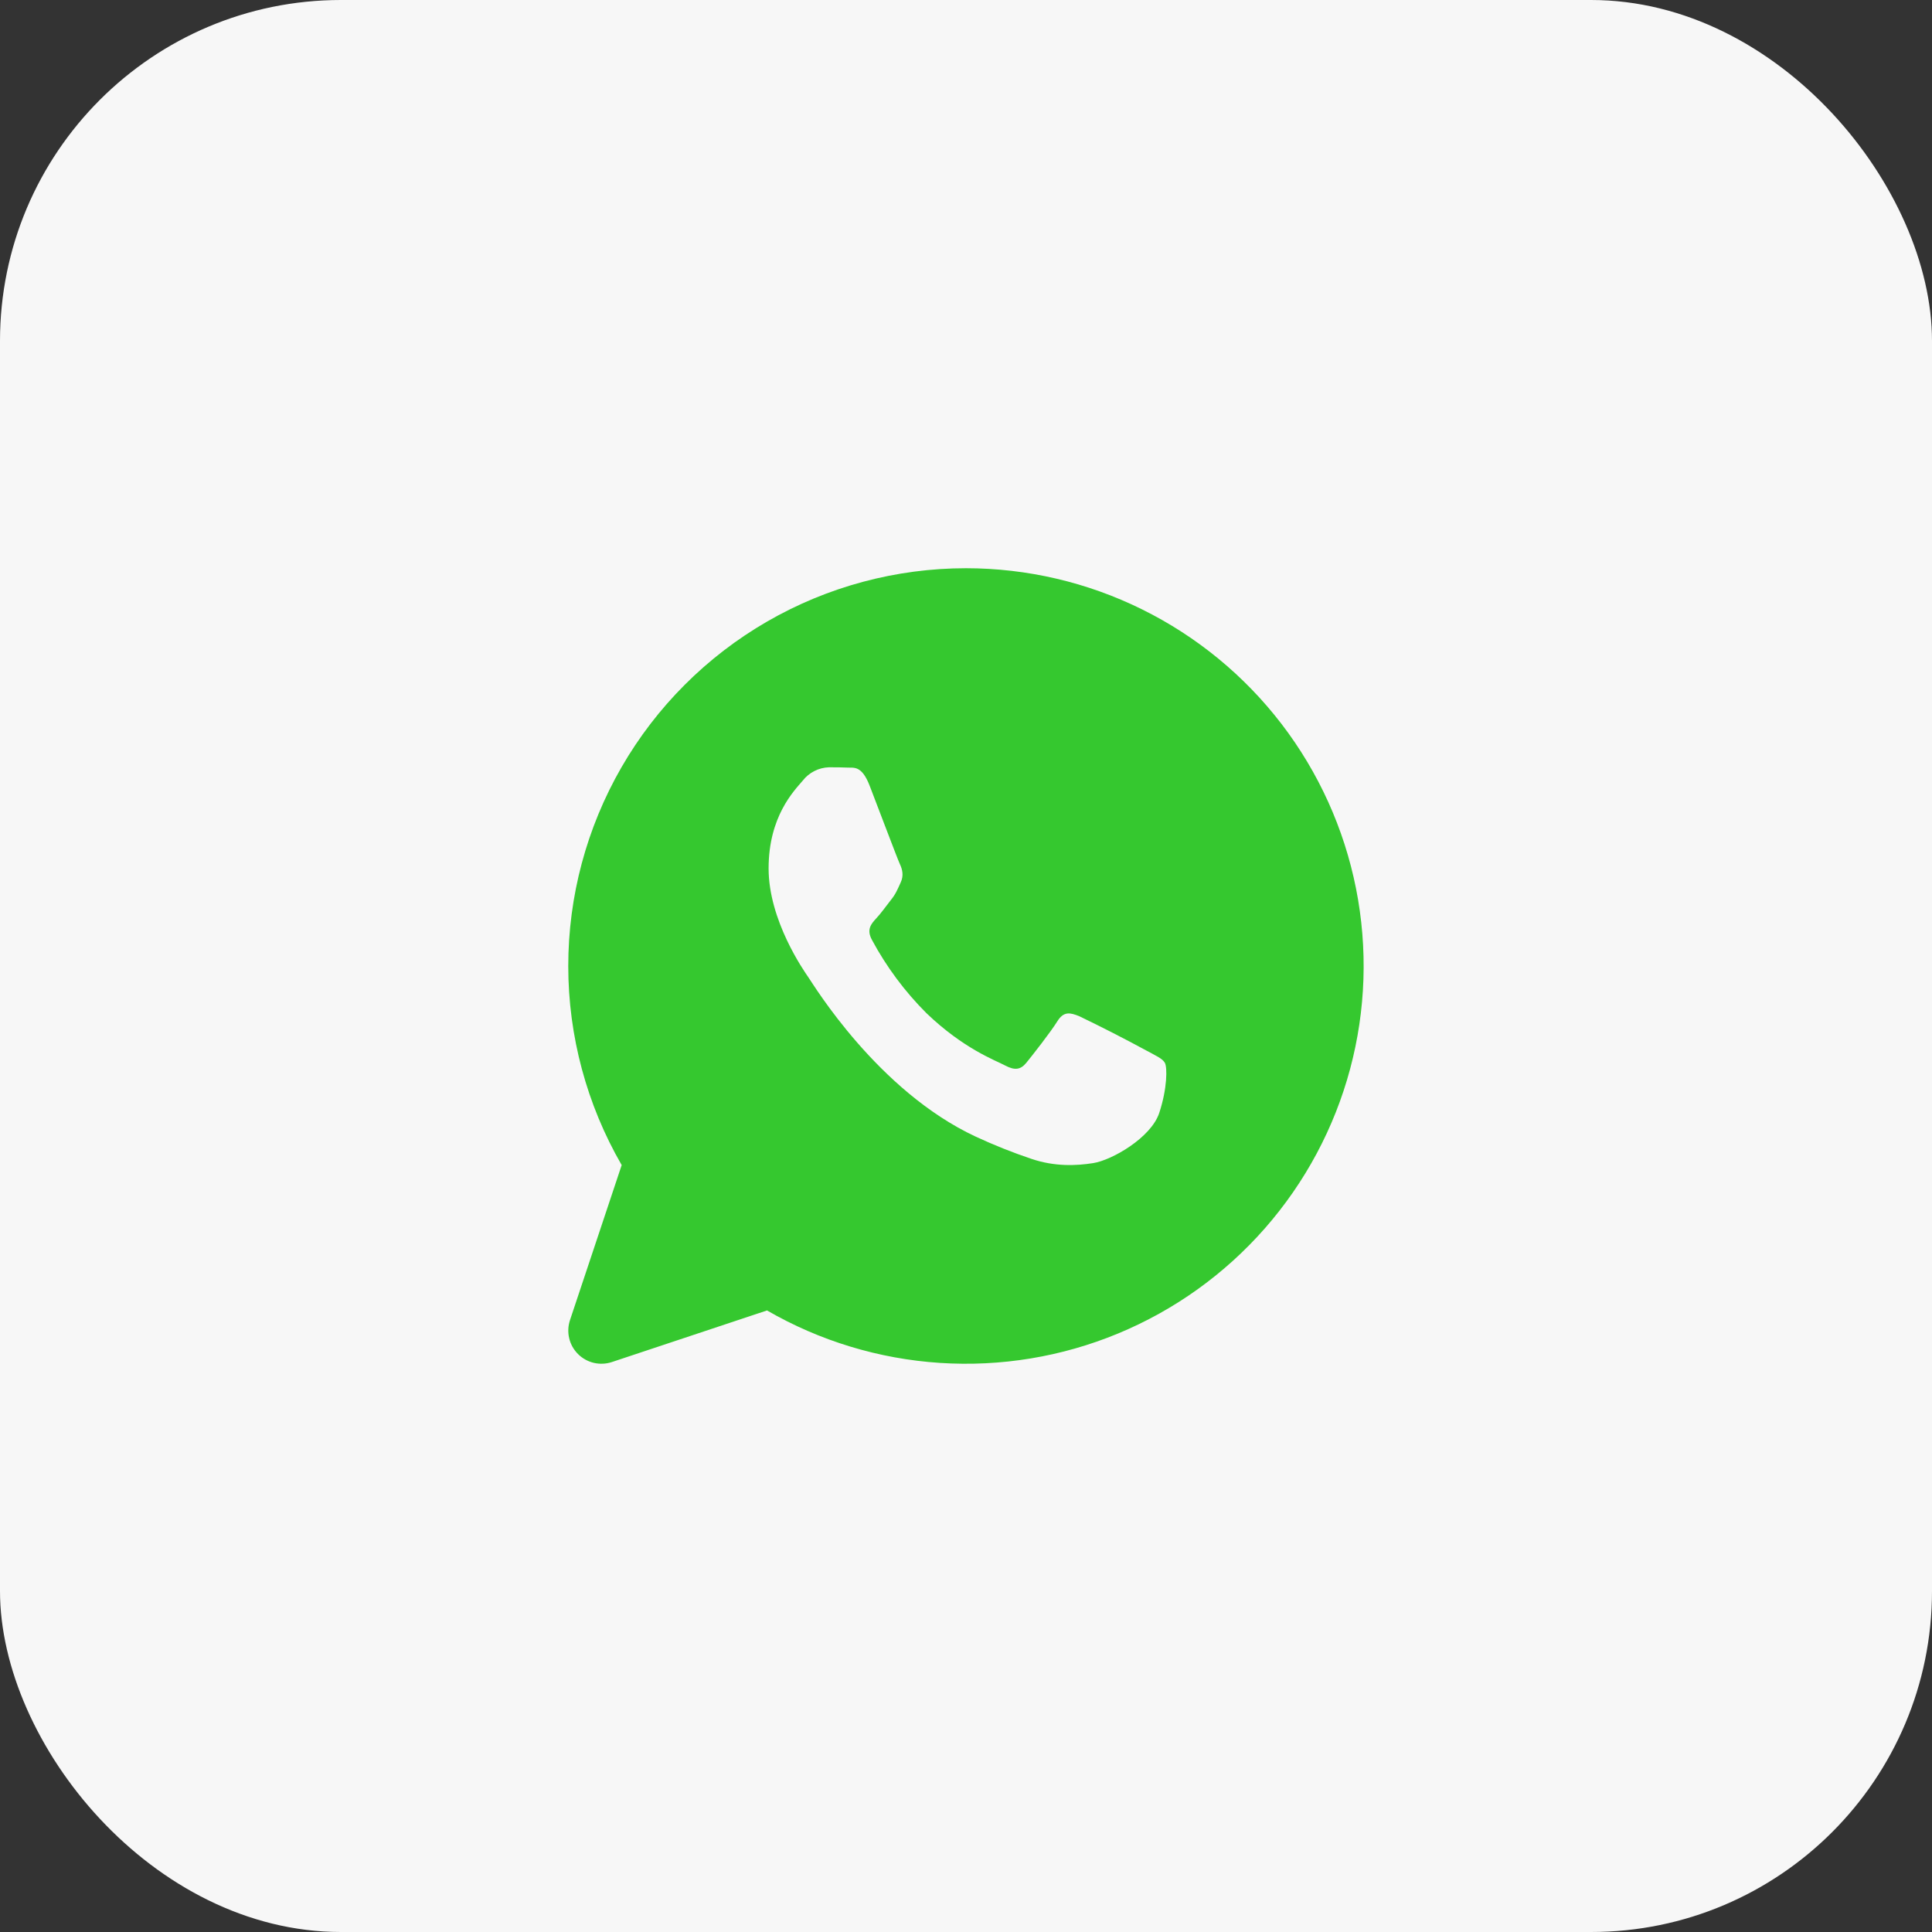
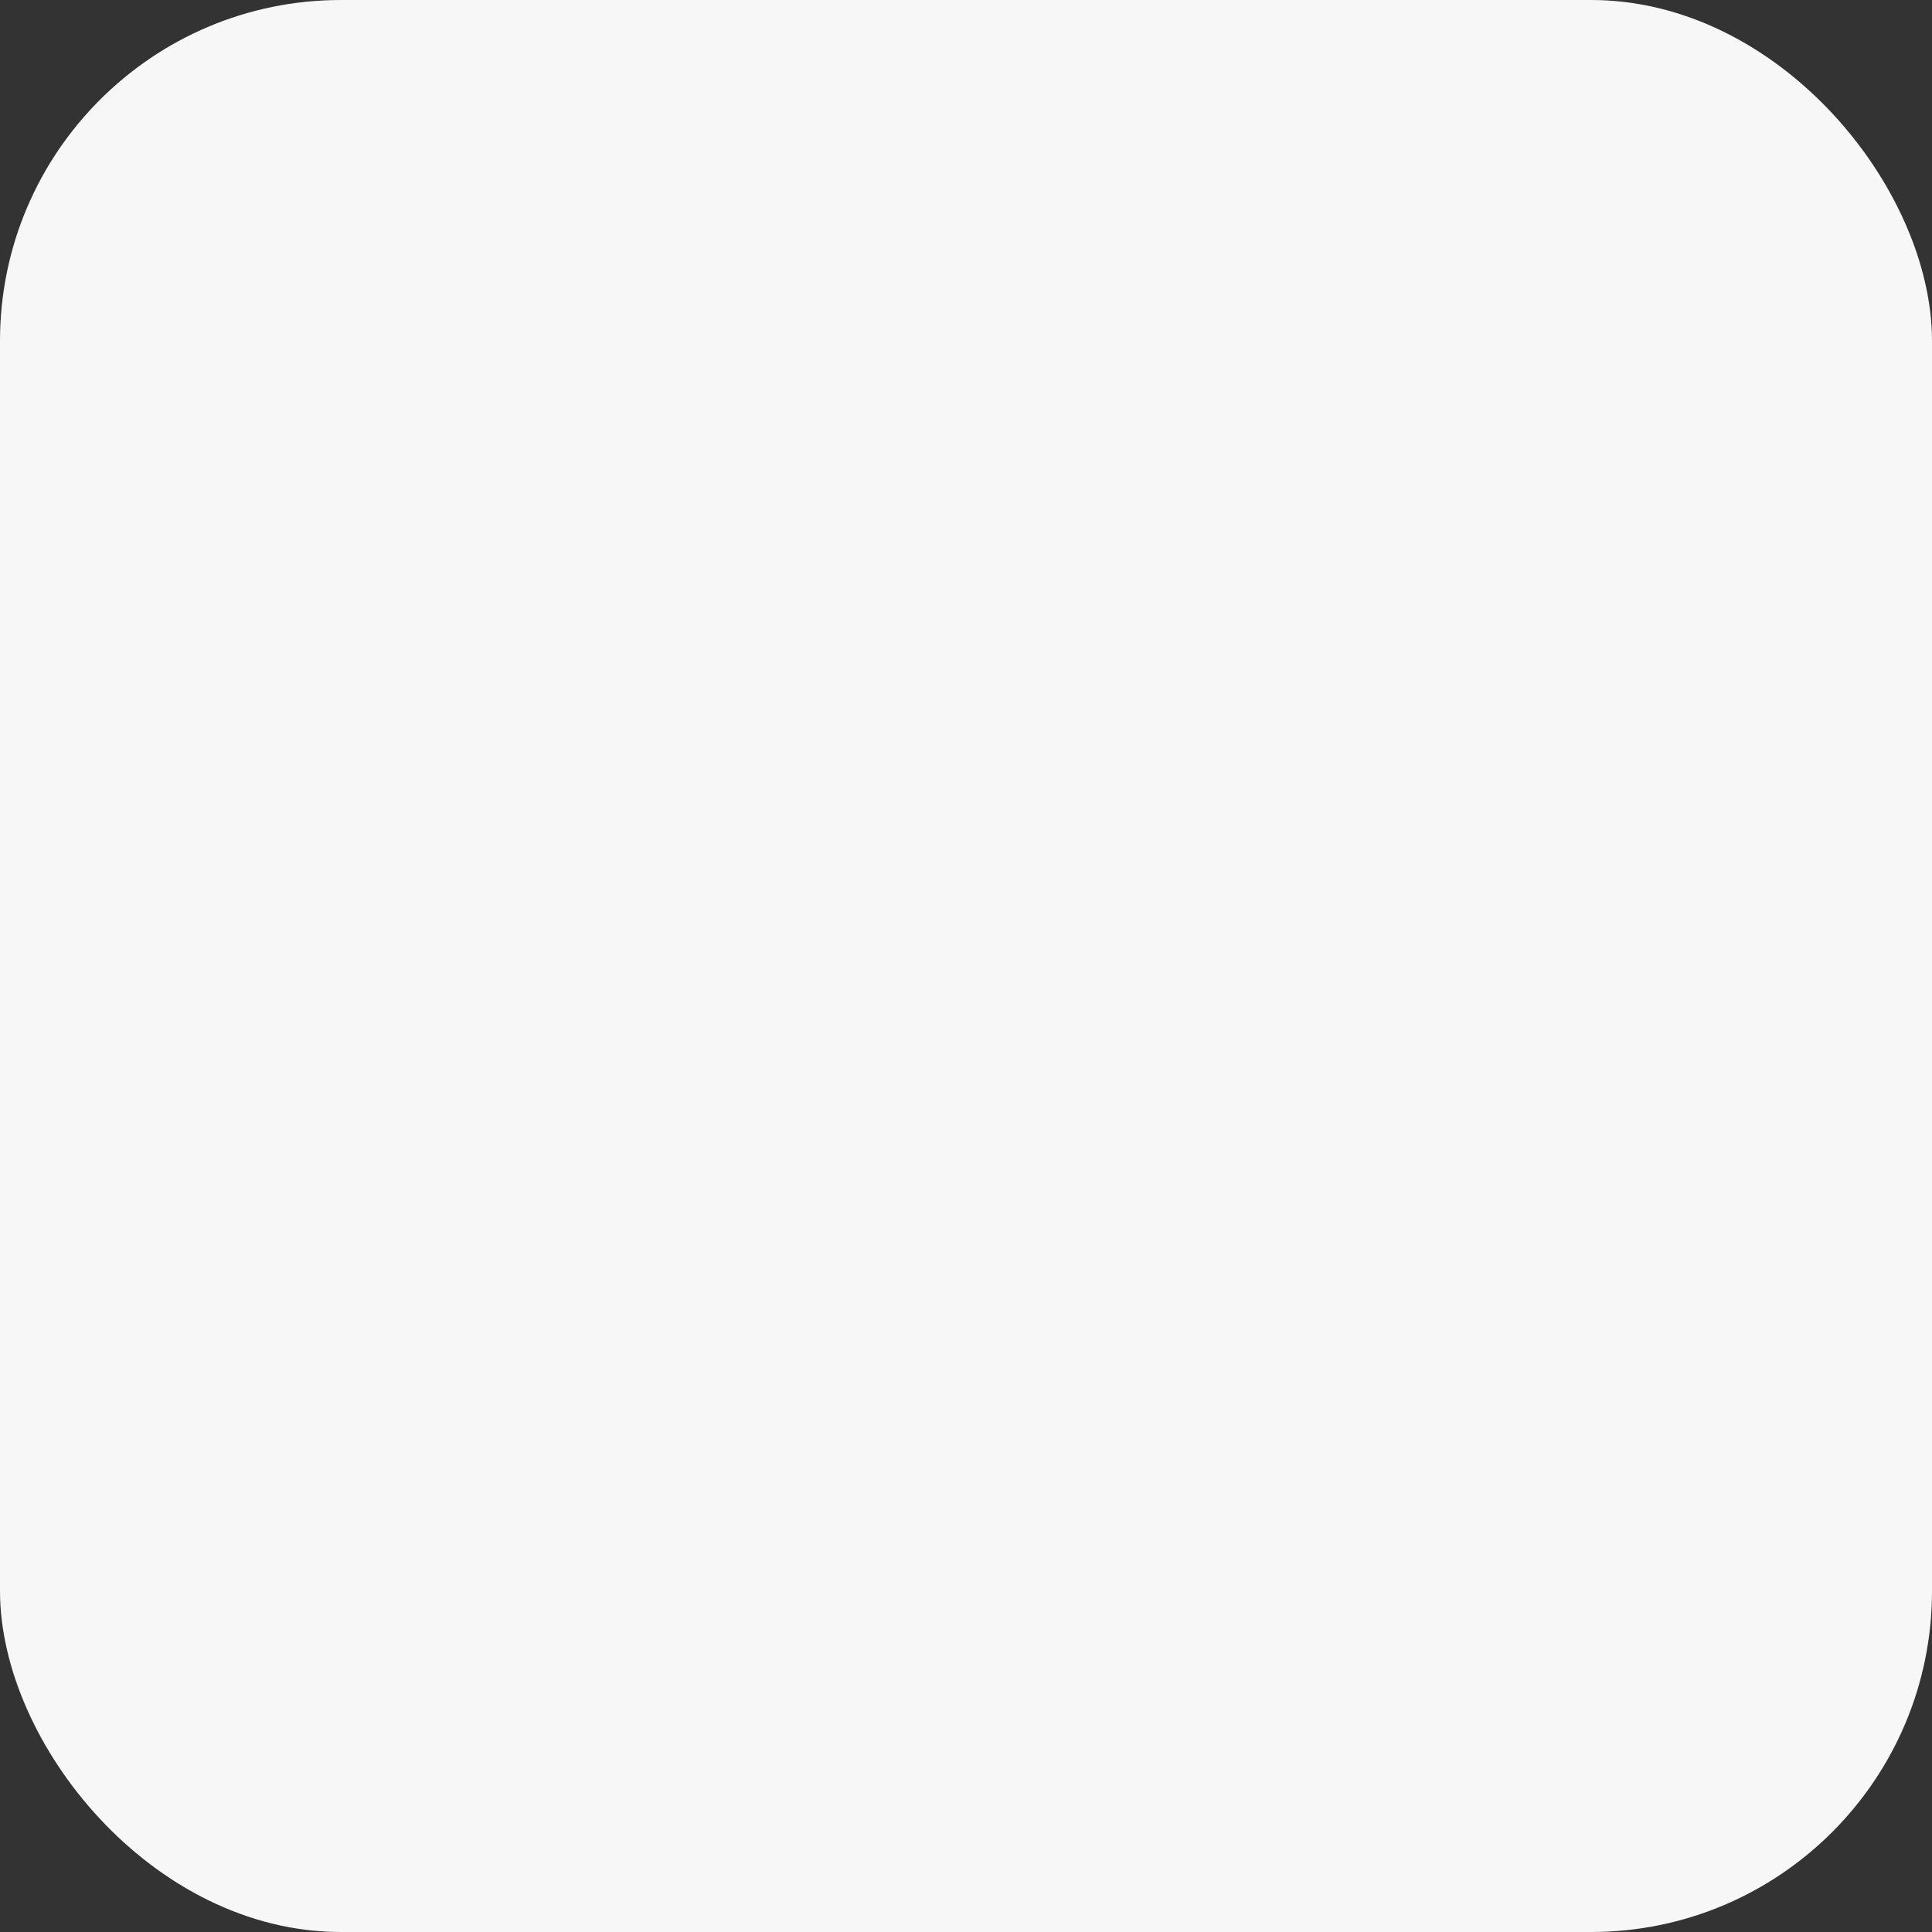
<svg xmlns="http://www.w3.org/2000/svg" width="46" height="46" viewBox="0 0 46 46" fill="none">
  <rect x="0" y="0" width="46" height="46" fill="#333333" stroke="none" />
  <rect width="46" height="46" rx="8.118" fill="#F7F7F7" />
  <g clip-path="url(#clip0_347_1596)">
-     <path d="M23 13.529C24.453 13.53 25.886 13.864 27.188 14.507C28.491 15.15 29.628 16.084 30.512 17.236C31.396 18.389 32.003 19.73 32.286 21.154C32.569 22.579 32.521 24.05 32.145 25.453C31.769 26.856 31.075 28.153 30.117 29.245C29.159 30.337 27.963 31.194 26.621 31.75C25.279 32.306 23.827 32.545 22.377 32.45C20.928 32.355 19.52 31.928 18.262 31.201L14.568 32.43C14.429 32.476 14.28 32.482 14.138 32.449C13.995 32.415 13.865 32.342 13.762 32.239C13.658 32.135 13.585 32.005 13.552 31.862C13.518 31.72 13.525 31.571 13.571 31.432L14.802 27.74C13.97 26.3 13.531 24.667 13.53 23.004C13.53 21.341 13.967 19.708 14.798 18.267C15.629 16.827 16.824 15.631 18.264 14.799C19.704 13.967 21.337 13.53 23 13.529ZM19.736 18.269C19.616 18.273 19.497 18.303 19.39 18.358C19.282 18.413 19.188 18.49 19.114 18.585C18.901 18.834 18.3 19.442 18.3 20.677C18.3 21.913 19.135 23.107 19.251 23.275C19.367 23.439 20.895 25.974 23.232 27.063C23.667 27.265 24.109 27.441 24.558 27.592C25.117 27.781 25.627 27.756 26.029 27.693C26.477 27.622 27.407 27.087 27.601 26.498C27.794 25.914 27.794 25.41 27.735 25.306C27.677 25.202 27.522 25.137 27.287 25.009C26.763 24.725 26.233 24.454 25.696 24.195C25.483 24.11 25.327 24.069 25.172 24.321C25.016 24.572 24.572 25.139 24.435 25.306C24.301 25.469 24.163 25.492 23.93 25.368C23.696 25.243 22.947 24.976 22.056 24.121C21.542 23.607 21.106 23.021 20.762 22.381C20.623 22.129 20.746 21.994 20.861 21.868C20.967 21.758 21.095 21.576 21.212 21.428C21.327 21.286 21.368 21.18 21.445 21.011C21.523 20.844 21.483 20.695 21.425 20.572C21.366 20.446 20.901 19.209 20.705 18.705C20.516 18.216 20.325 18.285 20.181 18.276C20.047 18.269 19.892 18.269 19.736 18.269Z" fill="#35C82F" />
+     <path d="M23 13.529C24.453 13.53 25.886 13.864 27.188 14.507C28.491 15.15 29.628 16.084 30.512 17.236C31.396 18.389 32.003 19.73 32.286 21.154C32.569 22.579 32.521 24.05 32.145 25.453C31.769 26.856 31.075 28.153 30.117 29.245C29.159 30.337 27.963 31.194 26.621 31.75C25.279 32.306 23.827 32.545 22.377 32.45C20.928 32.355 19.52 31.928 18.262 31.201L14.568 32.43C14.429 32.476 14.28 32.482 14.138 32.449C13.995 32.415 13.865 32.342 13.762 32.239C13.658 32.135 13.585 32.005 13.552 31.862C13.518 31.72 13.525 31.571 13.571 31.432L14.802 27.74C13.97 26.3 13.531 24.667 13.53 23.004C15.629 16.827 16.824 15.631 18.264 14.799C19.704 13.967 21.337 13.53 23 13.529ZM19.736 18.269C19.616 18.273 19.497 18.303 19.39 18.358C19.282 18.413 19.188 18.49 19.114 18.585C18.901 18.834 18.3 19.442 18.3 20.677C18.3 21.913 19.135 23.107 19.251 23.275C19.367 23.439 20.895 25.974 23.232 27.063C23.667 27.265 24.109 27.441 24.558 27.592C25.117 27.781 25.627 27.756 26.029 27.693C26.477 27.622 27.407 27.087 27.601 26.498C27.794 25.914 27.794 25.41 27.735 25.306C27.677 25.202 27.522 25.137 27.287 25.009C26.763 24.725 26.233 24.454 25.696 24.195C25.483 24.11 25.327 24.069 25.172 24.321C25.016 24.572 24.572 25.139 24.435 25.306C24.301 25.469 24.163 25.492 23.93 25.368C23.696 25.243 22.947 24.976 22.056 24.121C21.542 23.607 21.106 23.021 20.762 22.381C20.623 22.129 20.746 21.994 20.861 21.868C20.967 21.758 21.095 21.576 21.212 21.428C21.327 21.286 21.368 21.18 21.445 21.011C21.523 20.844 21.483 20.695 21.425 20.572C21.366 20.446 20.901 19.209 20.705 18.705C20.516 18.216 20.325 18.285 20.181 18.276C20.047 18.269 19.892 18.269 19.736 18.269Z" fill="#35C82F" />
  </g>
  <defs>
    <clipPath id="clip0_347_1596">
-       <rect width="18.941" height="18.941" fill="white" transform="translate(13.529 13.529)" />
-     </clipPath>
+       </clipPath>
  </defs>
</svg>